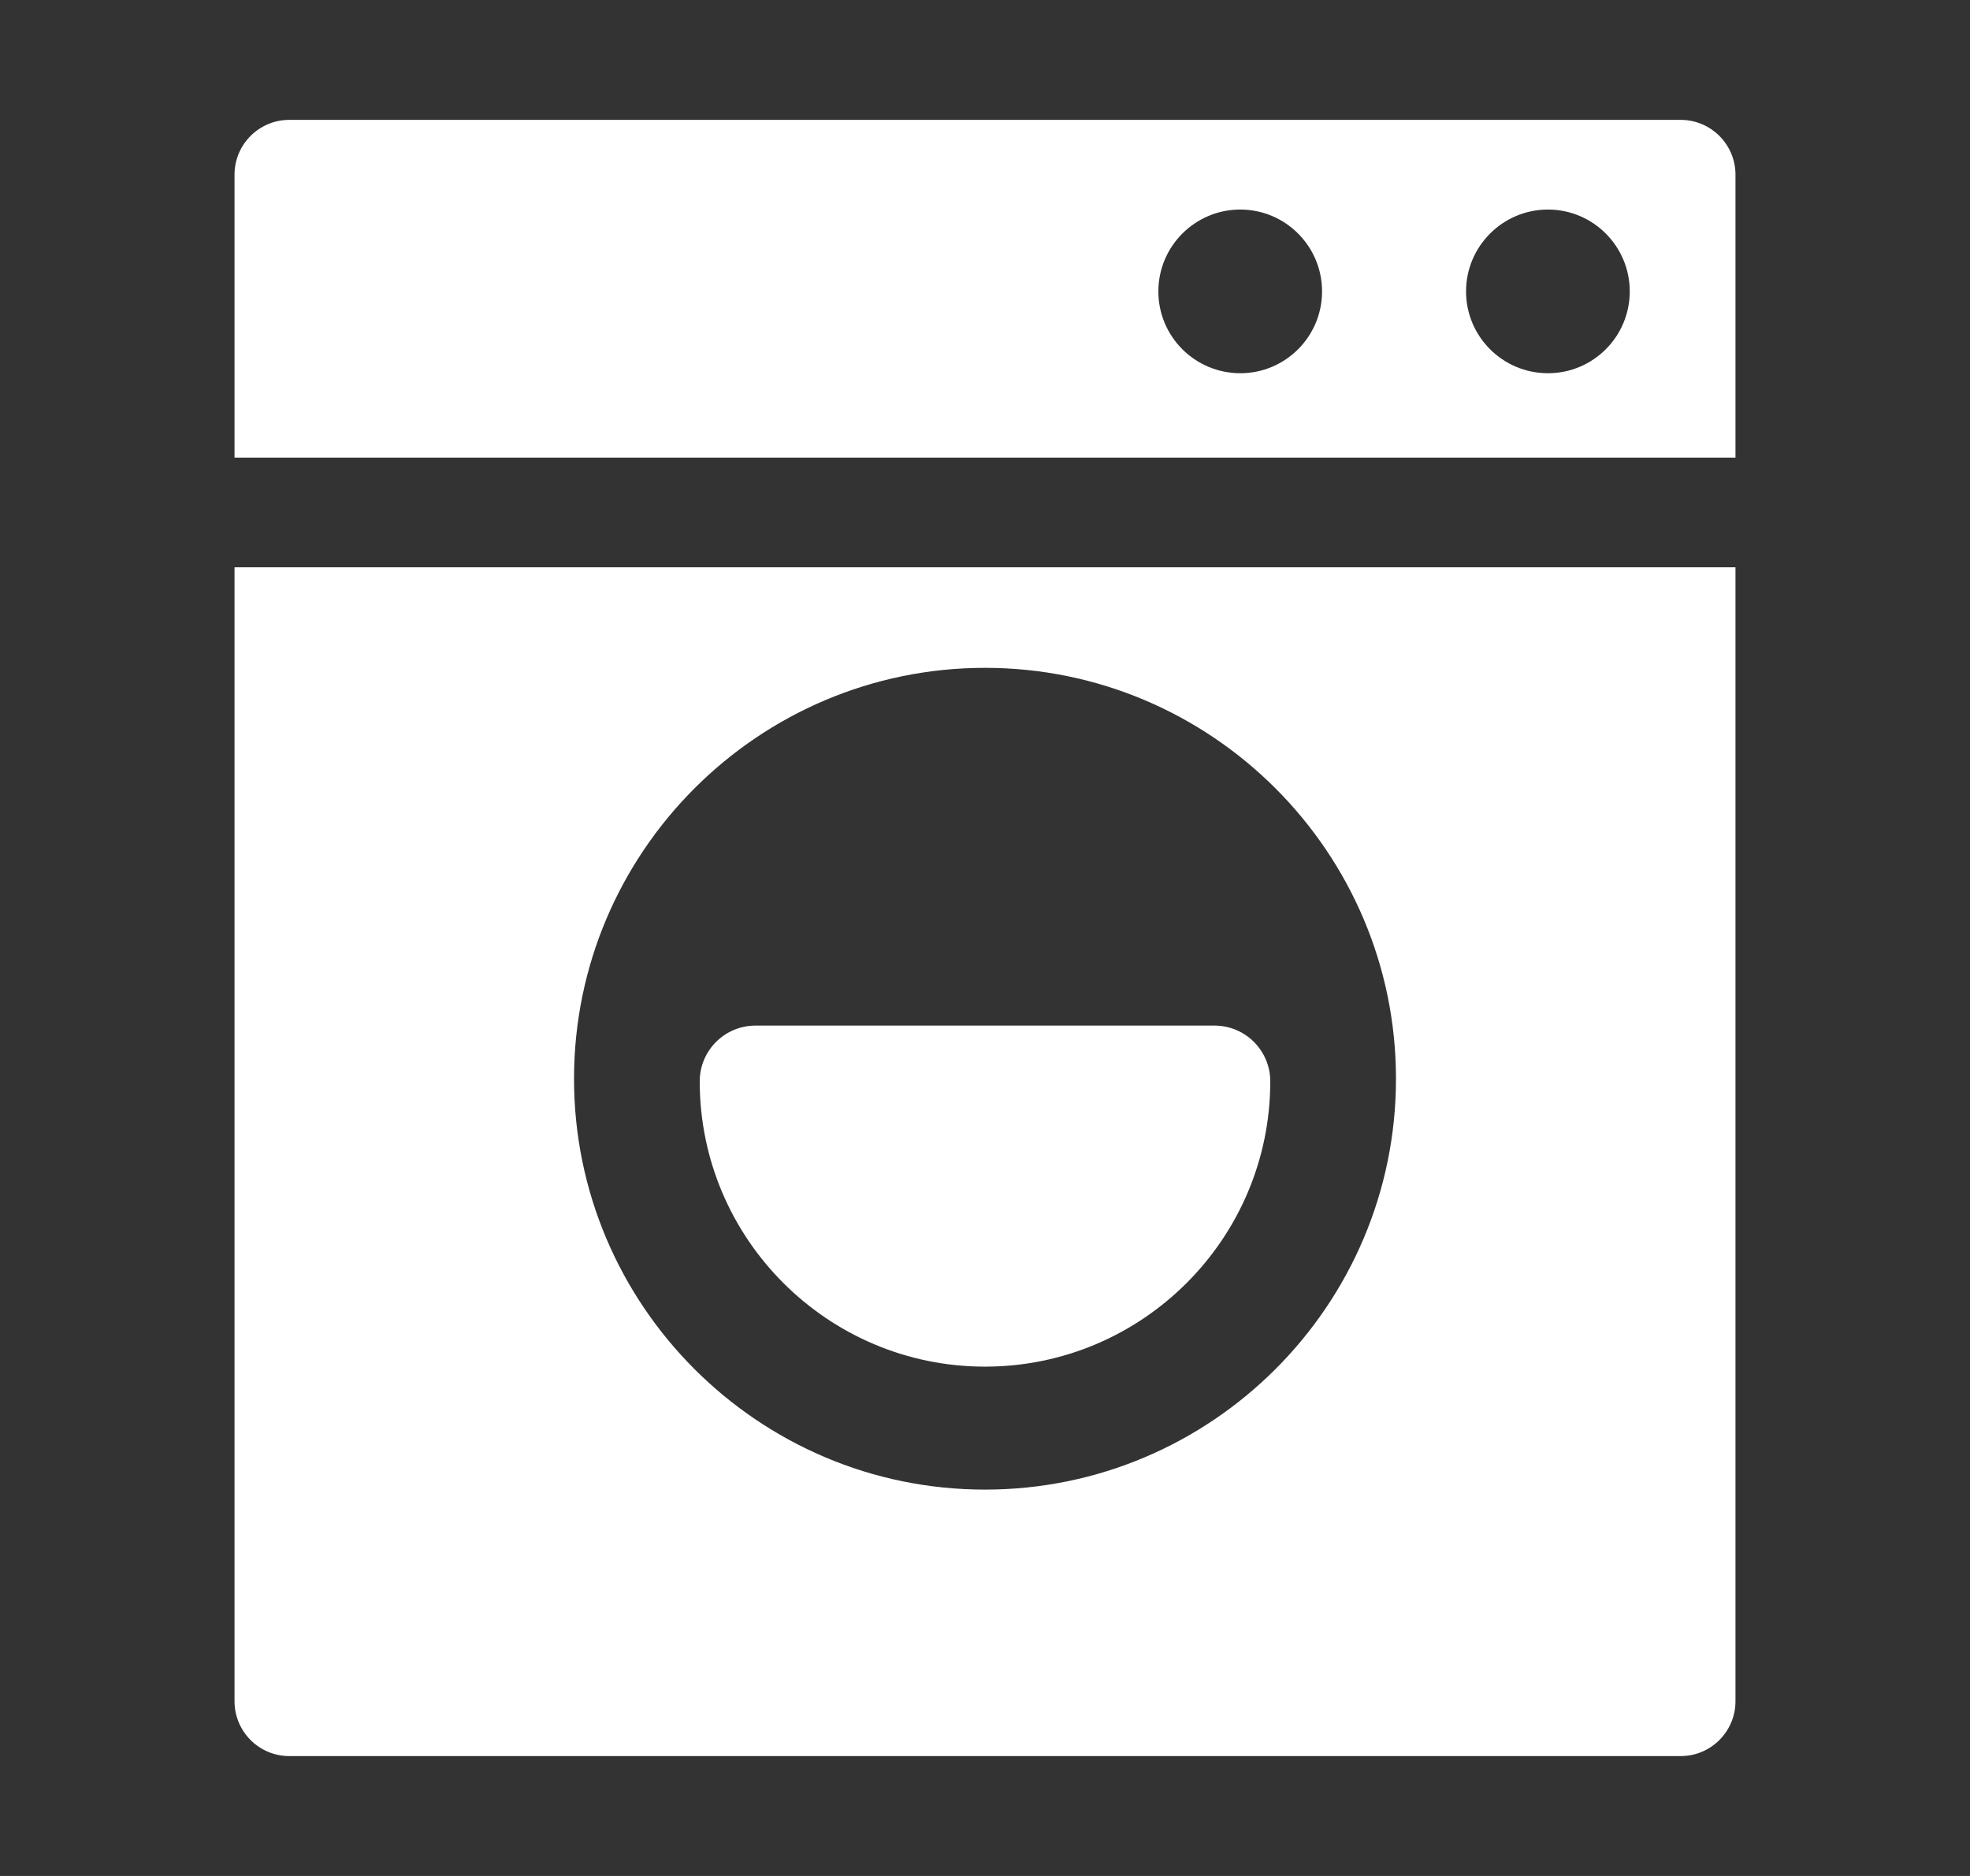
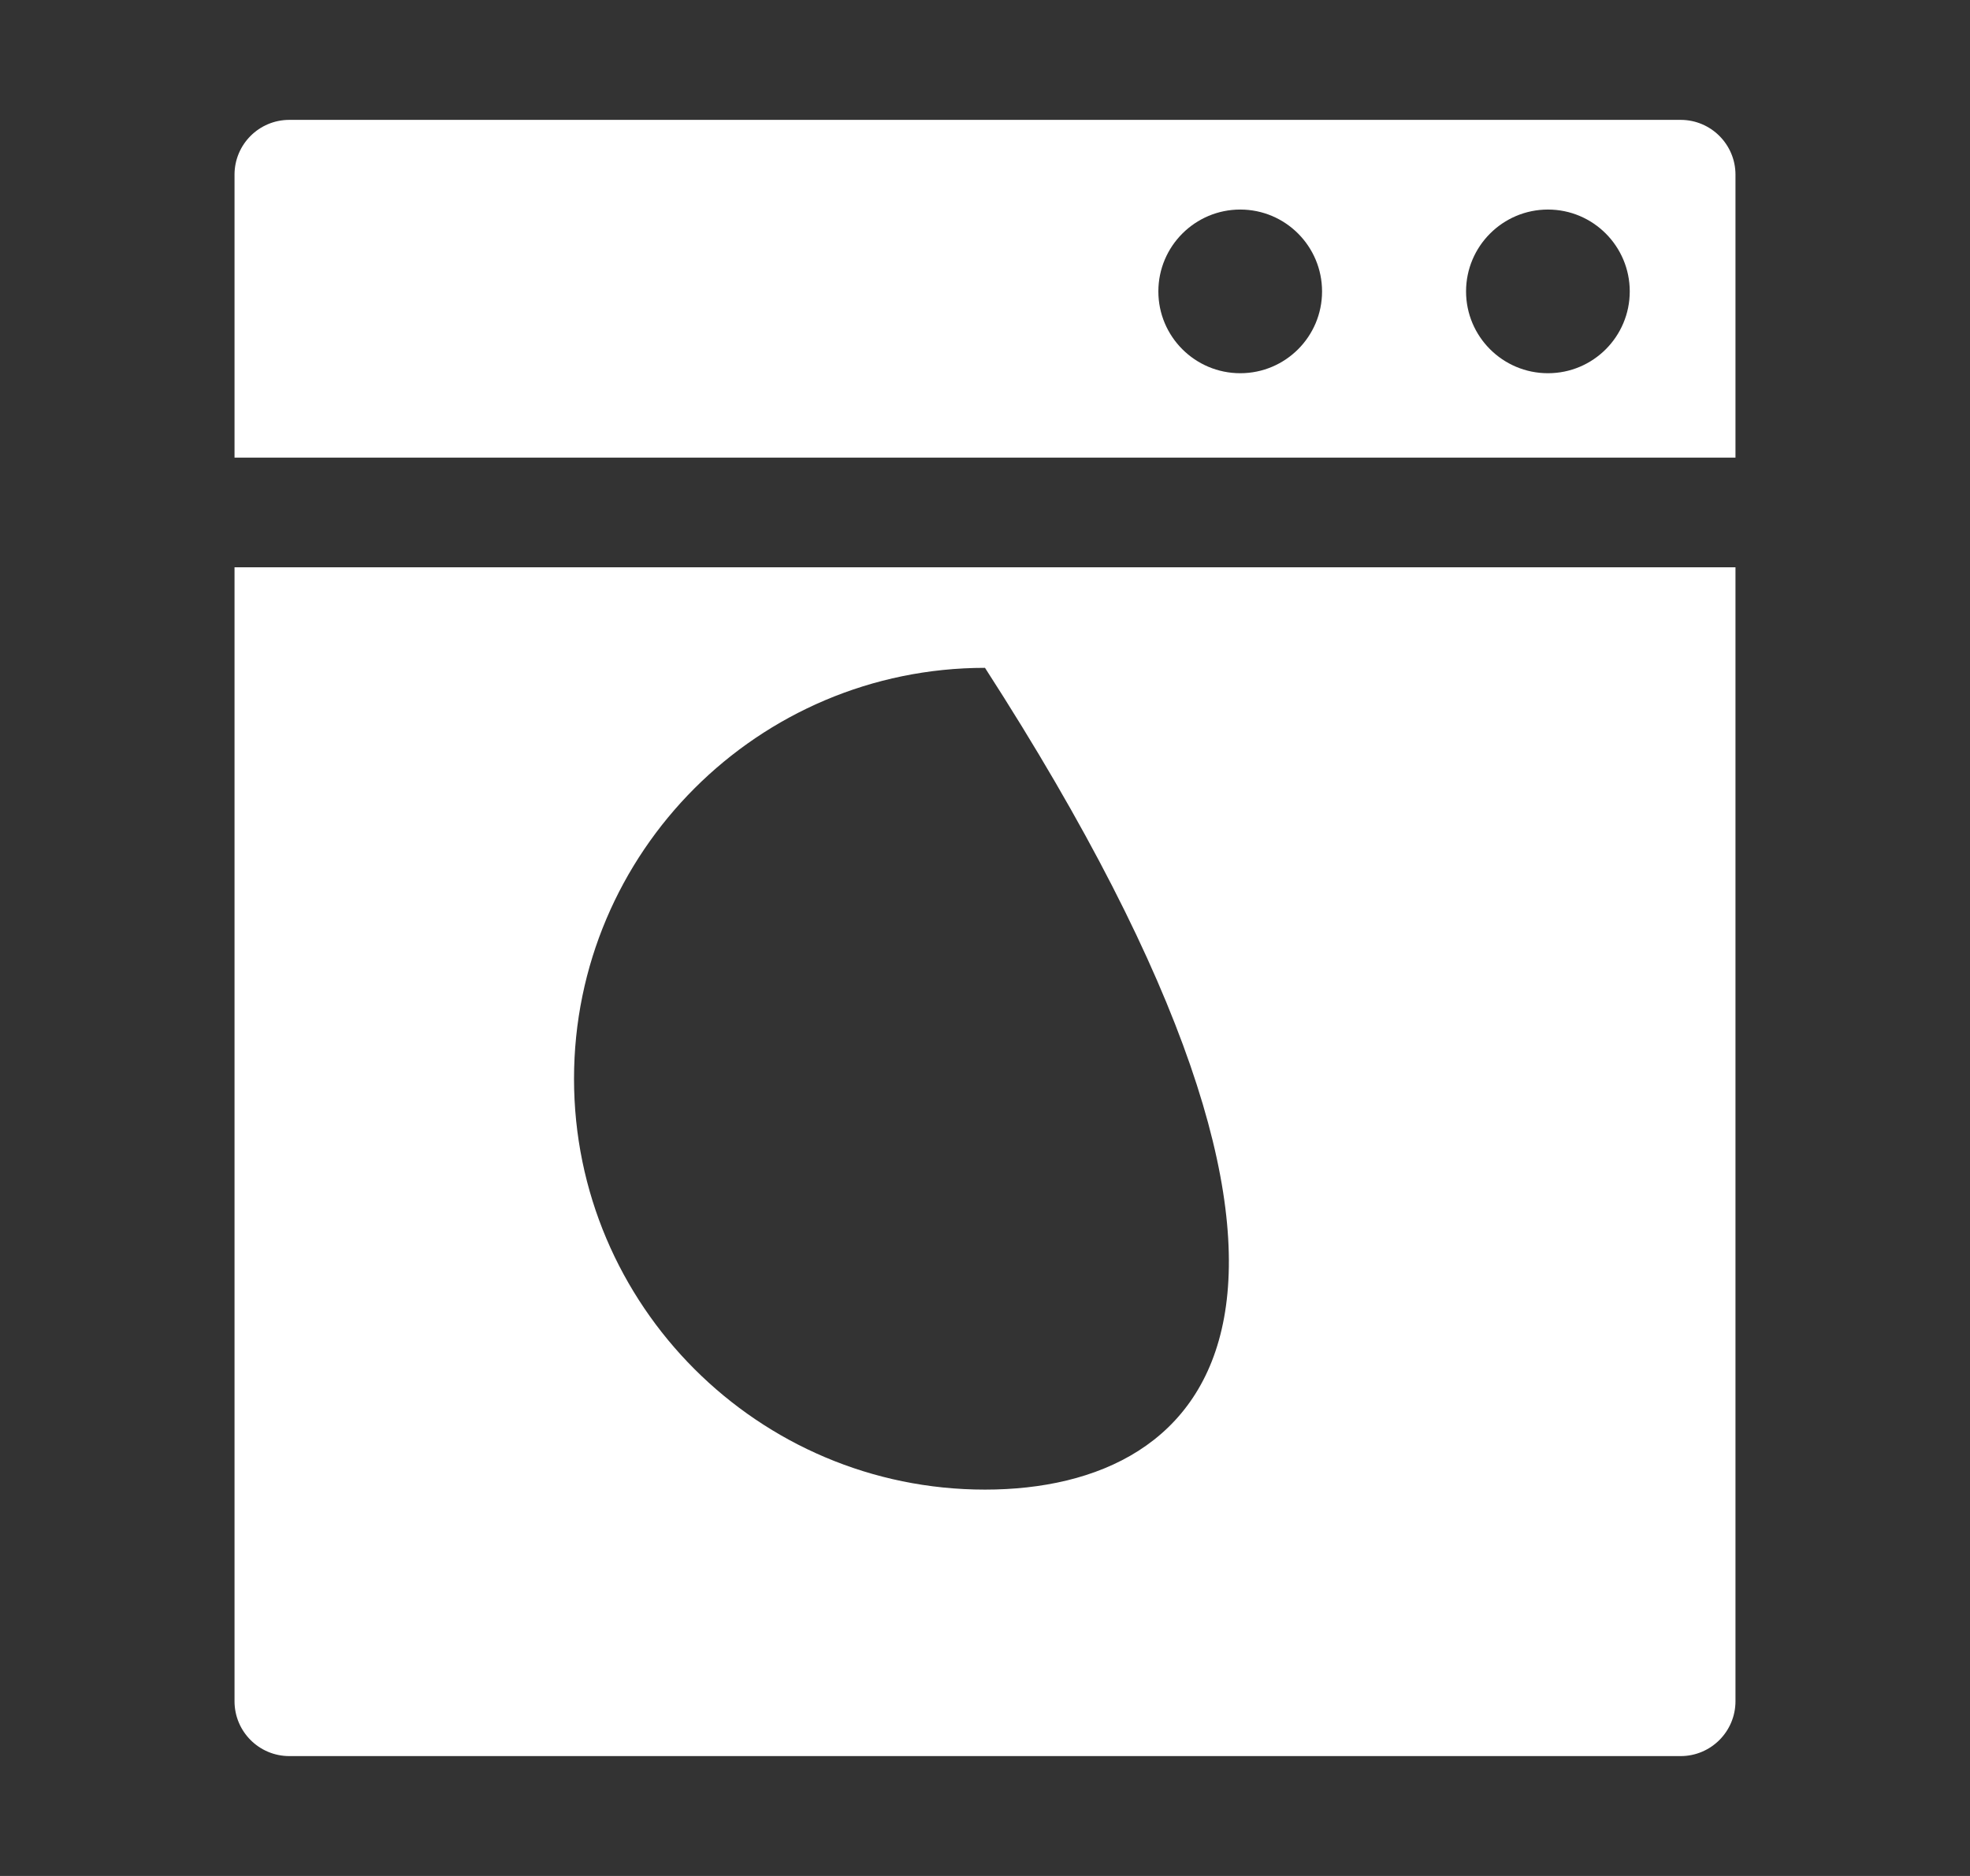
<svg xmlns="http://www.w3.org/2000/svg" width="21" height="20" viewBox="0 0 21 20" fill="none">
  <rect x="0" y="0" width="21" height="20" fill="#333333" stroke="none" />
-   <path d="M2.5 6.048V18.137C2.5 18.46 2.761 18.722 3.084 18.722H17.916C18.238 18.722 18.5 18.46 18.5 18.137V6.048C17.631 6.048 3.403 6.048 2.5 6.048ZM10.5 15.881C8.084 15.881 6.119 13.916 6.119 11.501C6.119 9.085 8.084 7.12 10.5 7.12C12.915 7.12 14.881 9.085 14.881 11.501C14.881 13.916 12.915 15.881 10.5 15.881Z" fill="white" />
+   <path d="M2.5 6.048V18.137C2.5 18.46 2.761 18.722 3.084 18.722H17.916C18.238 18.722 18.5 18.46 18.5 18.137V6.048C17.631 6.048 3.403 6.048 2.5 6.048ZM10.5 15.881C8.084 15.881 6.119 13.916 6.119 11.501C6.119 9.085 8.084 7.12 10.5 7.12C14.881 13.916 12.915 15.881 10.5 15.881Z" fill="white" />
  <path d="M17.916 1.278H3.084C2.761 1.278 2.5 1.54 2.5 1.862V4.879C3.411 4.879 17.631 4.879 18.5 4.879V1.862C18.5 1.54 18.238 1.278 17.916 1.278ZM13.221 3.979C12.739 3.979 12.348 3.588 12.348 3.107C12.348 2.625 12.74 2.234 13.221 2.234C13.702 2.234 14.093 2.625 14.093 3.107C14.093 3.588 13.703 3.979 13.221 3.979ZM16.501 3.979C16.019 3.979 15.628 3.588 15.628 3.107C15.628 2.625 16.02 2.234 16.501 2.234C16.983 2.234 17.373 2.626 17.373 3.107C17.373 3.586 16.985 3.979 16.501 3.979Z" fill="white" />
-   <path d="M12.946 10.934H8.054C7.725 10.934 7.459 11.2 7.459 11.529C7.459 13.206 8.823 14.57 10.5 14.57C12.177 14.57 13.541 13.206 13.541 11.529C13.541 11.2 13.275 10.934 12.946 10.934Z" fill="white" />
</svg>